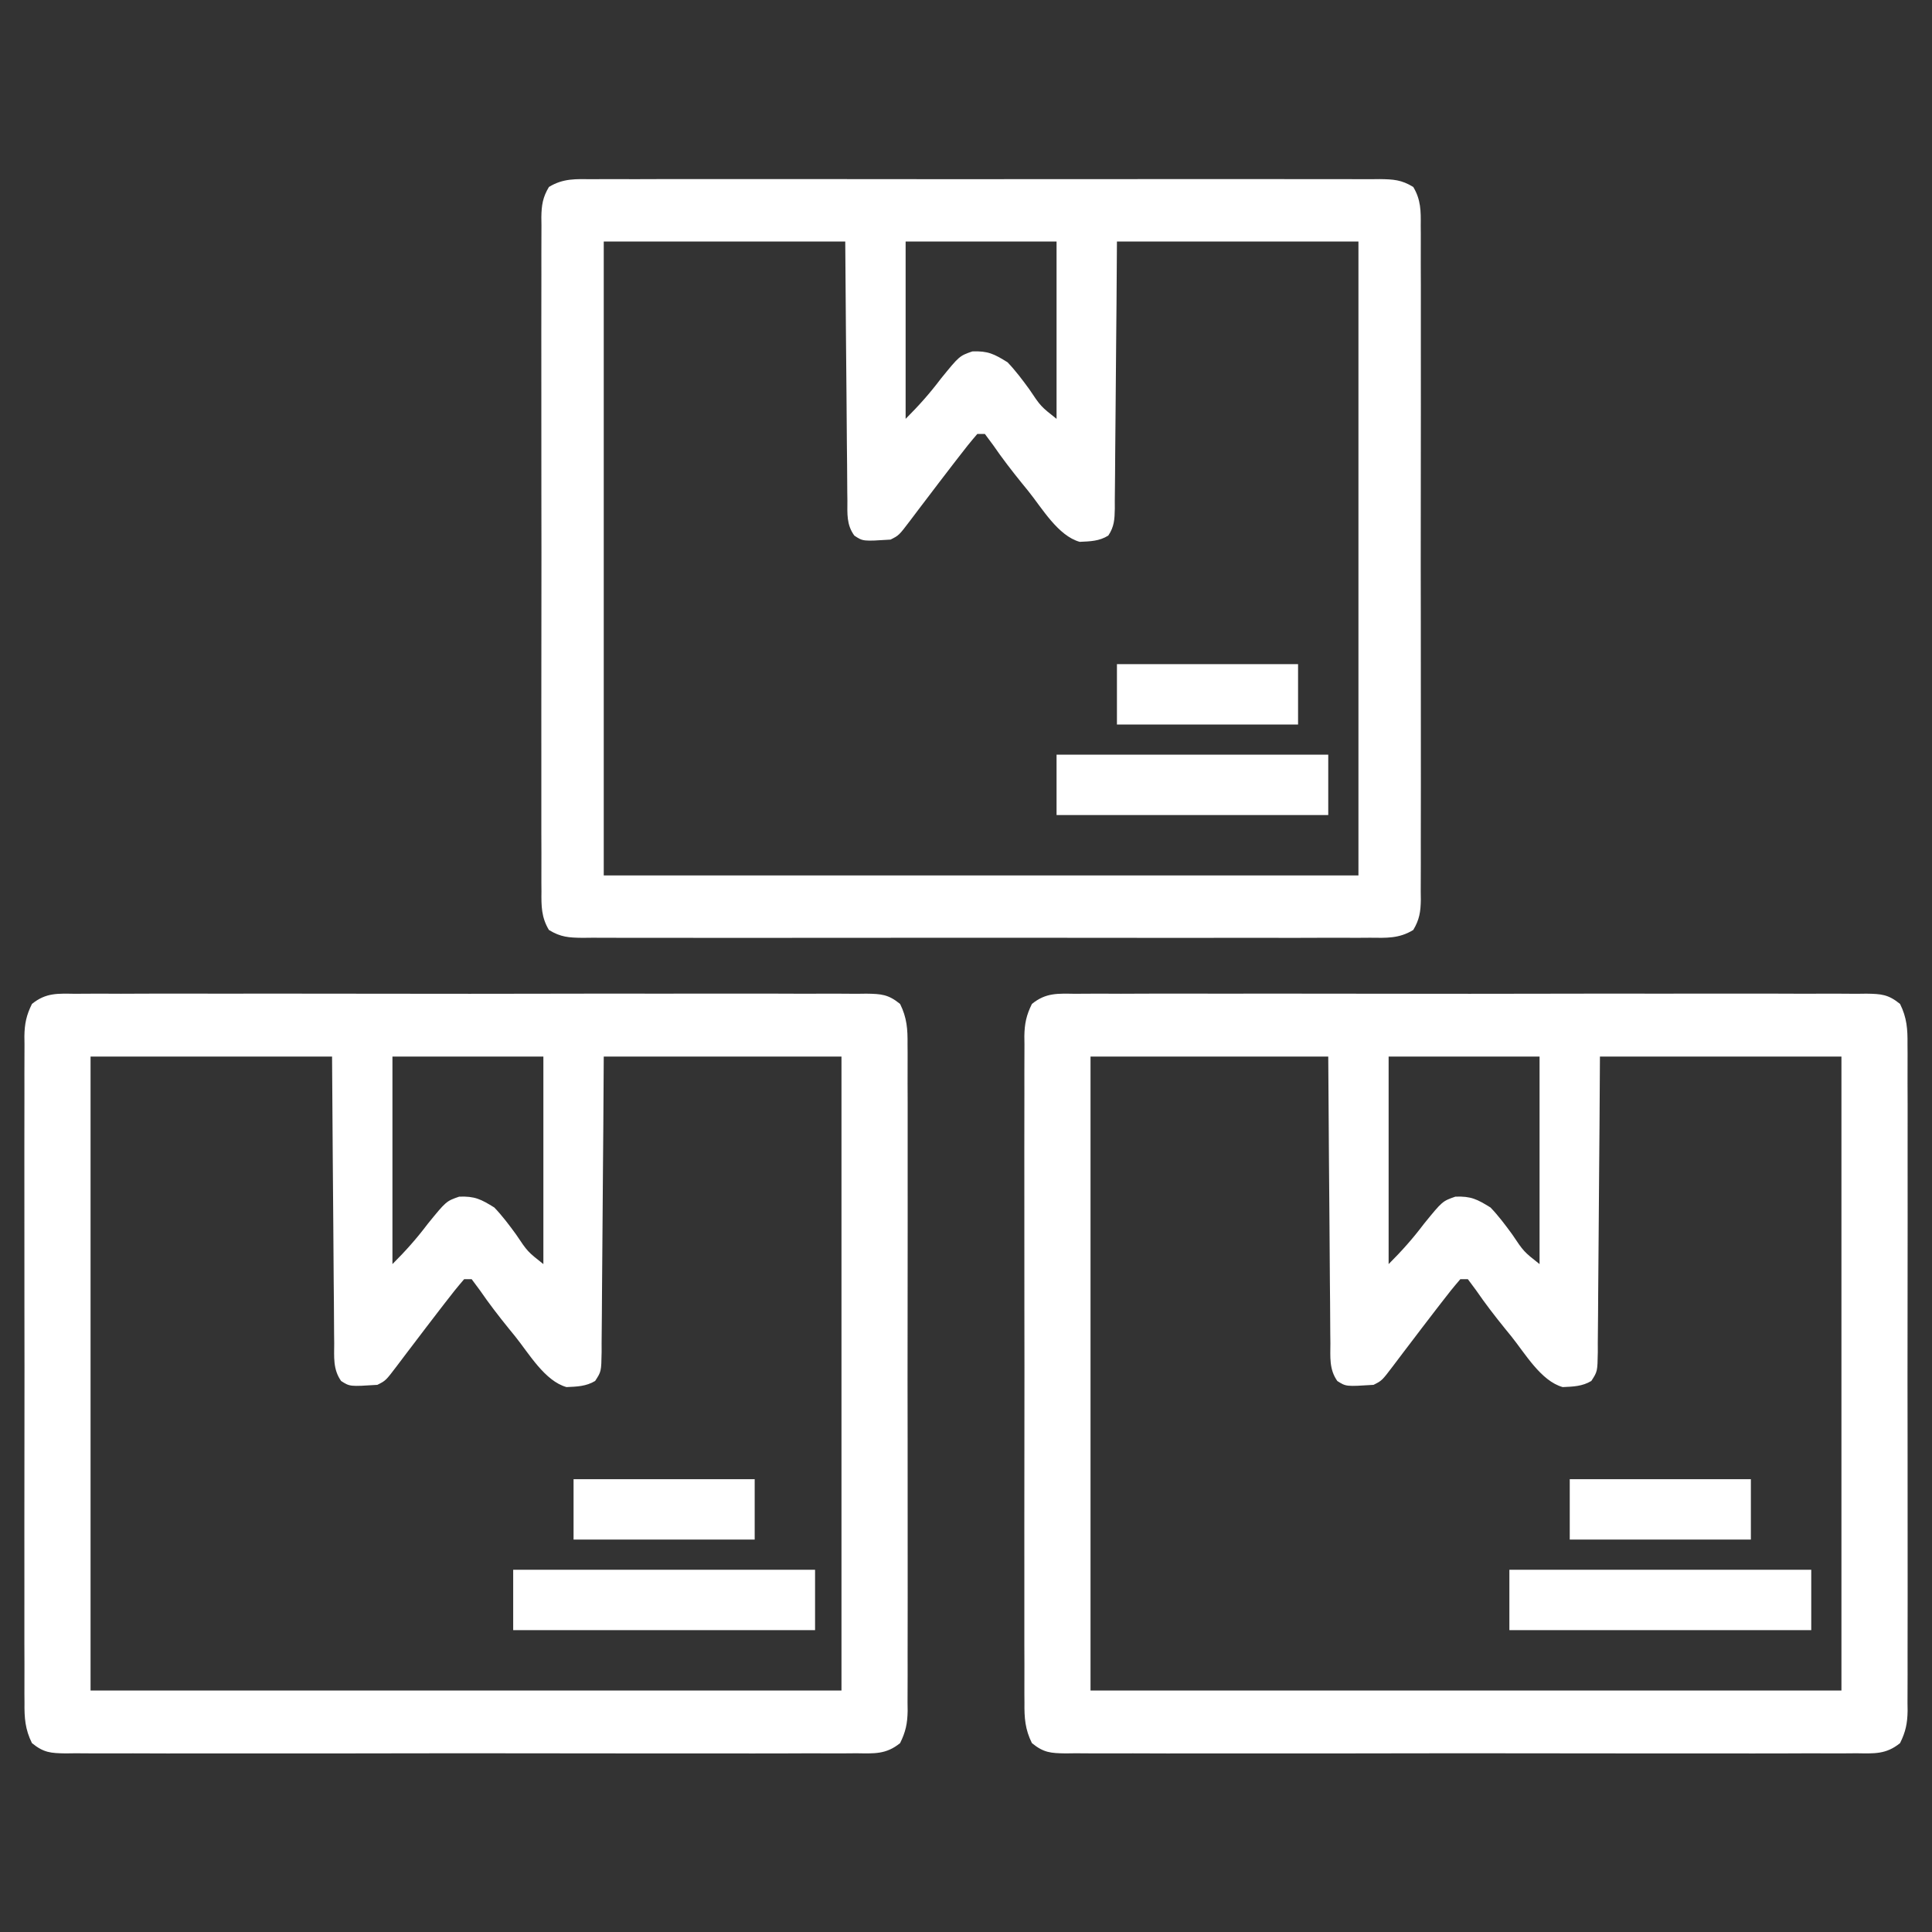
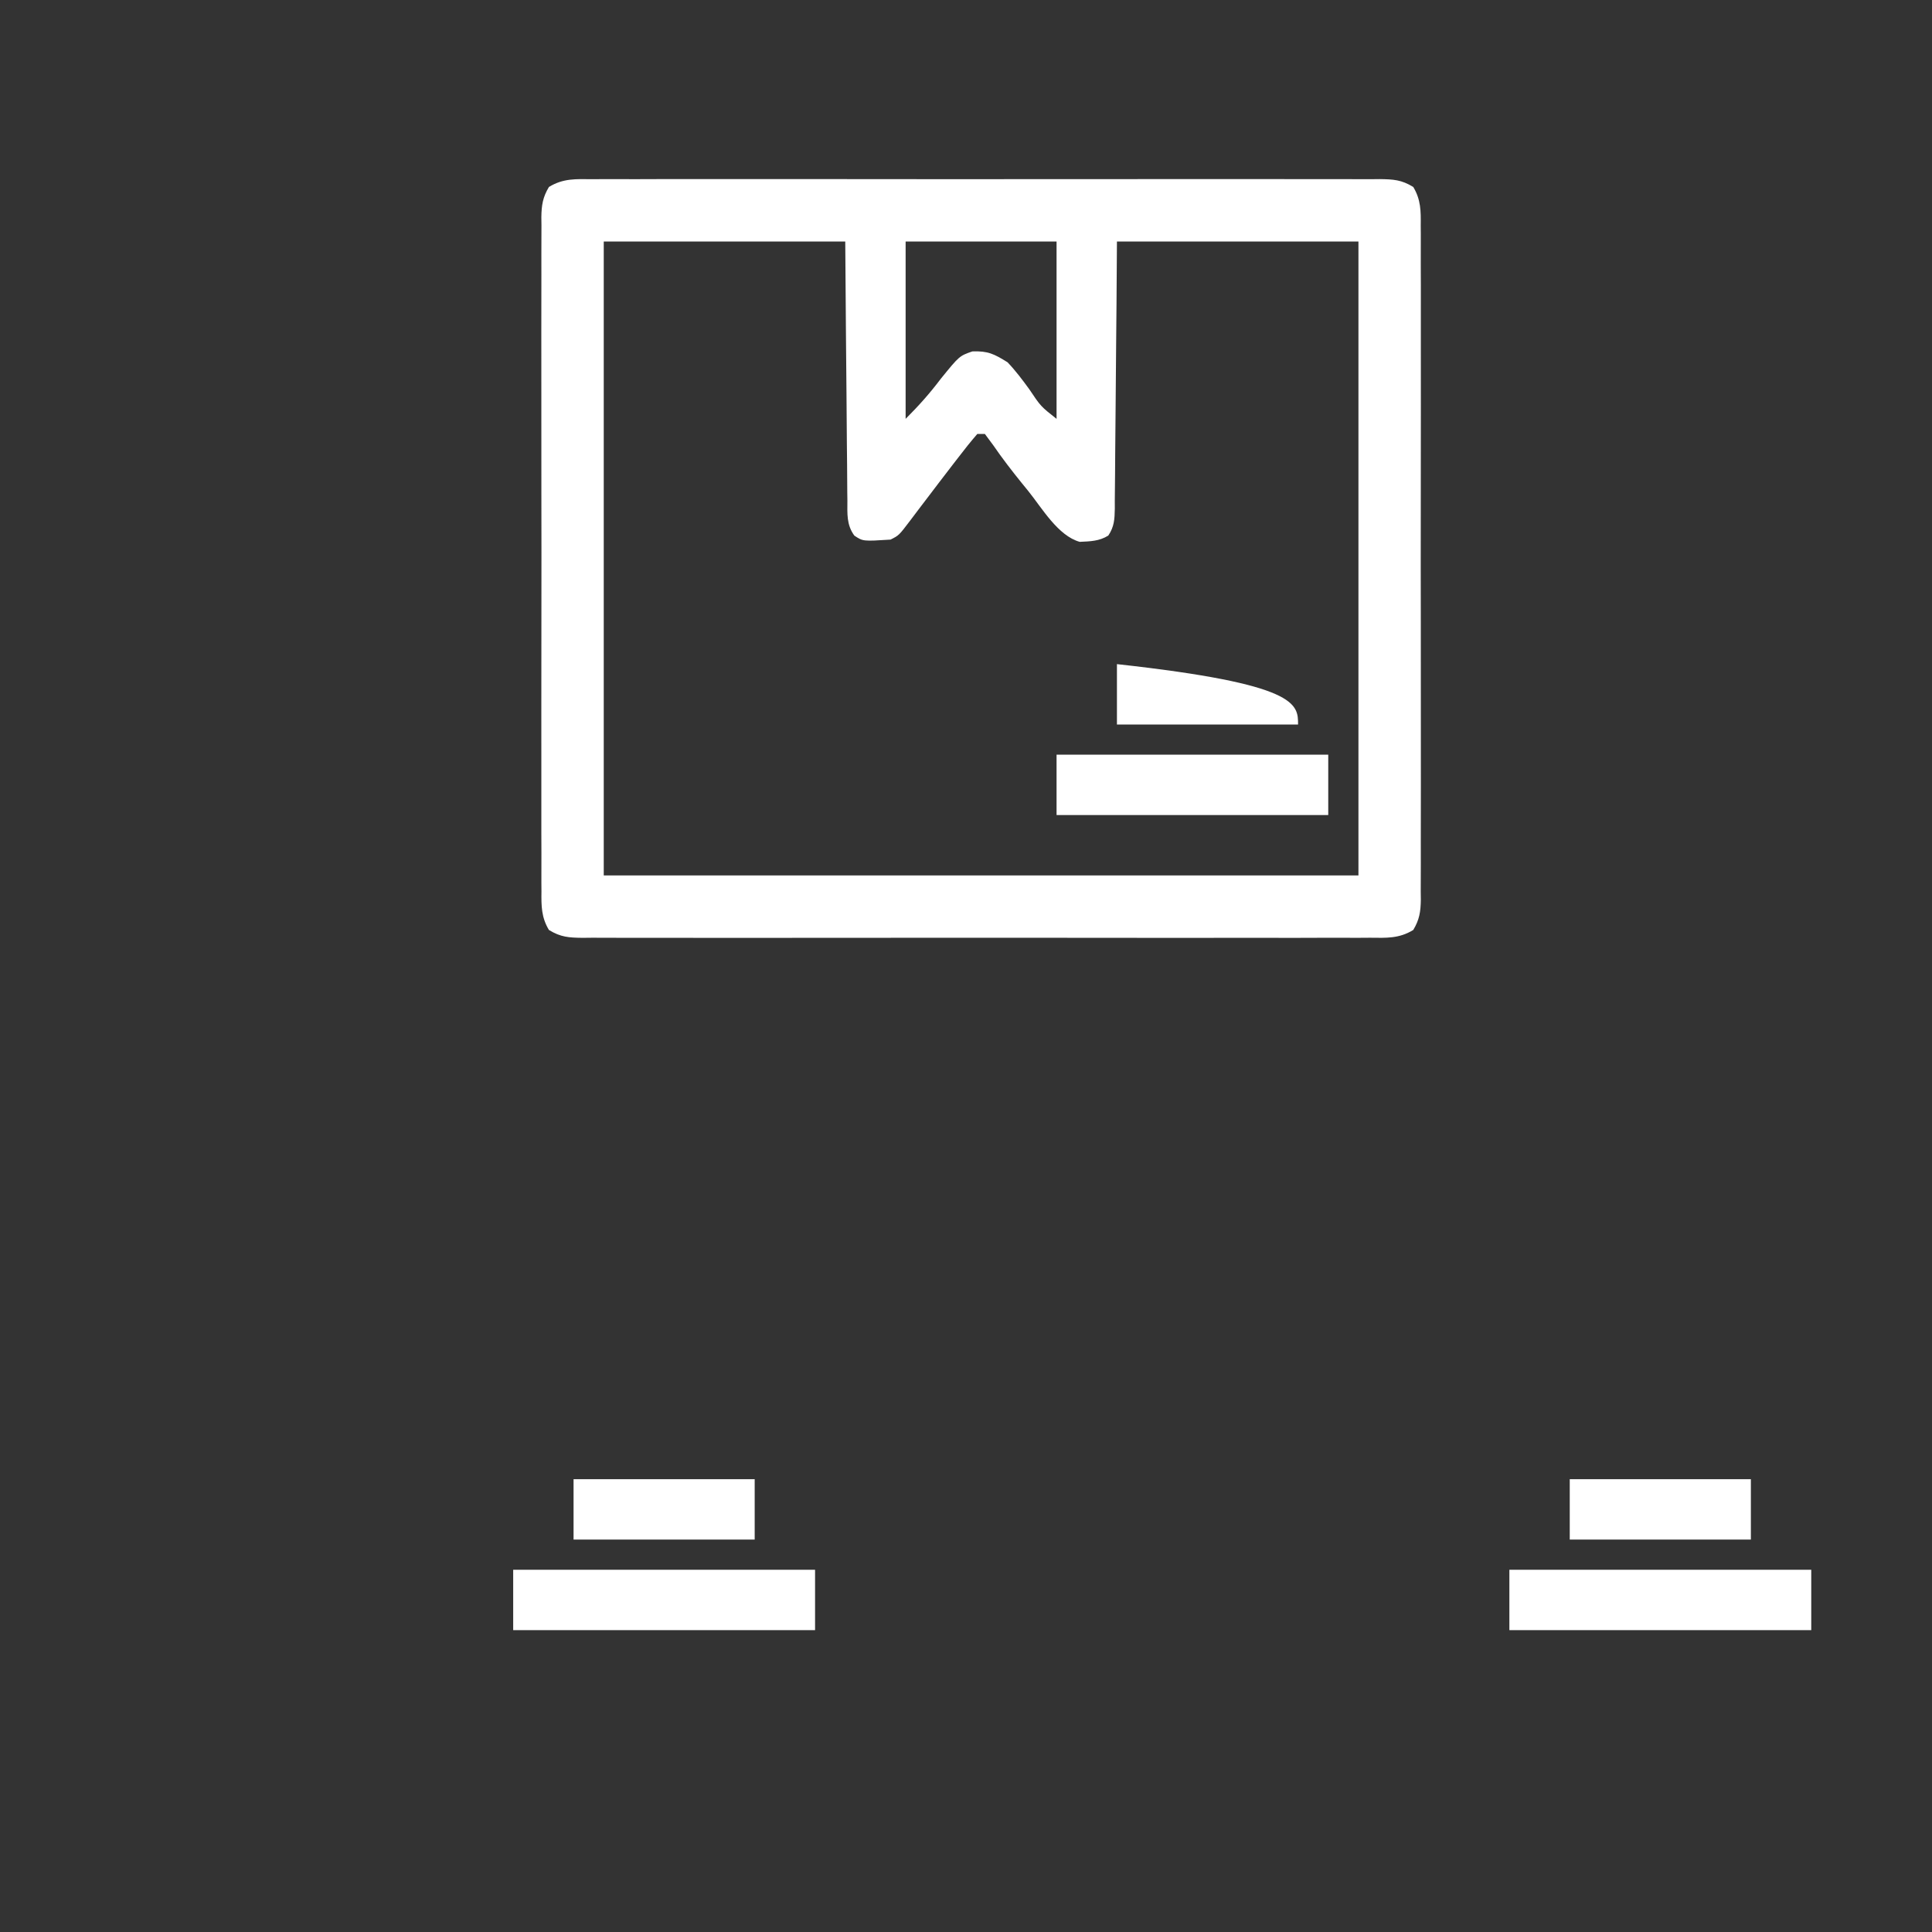
<svg xmlns="http://www.w3.org/2000/svg" version="1.1" width="512px" height="512px">
  <rect width="100%" height="100%" fill="#333333" stroke="none" />
-   <path d="M0 0 C0.919 -0.008 1.839 -0.016 2.786 -0.024 C5.874 -0.044 8.961 -0.028 12.049 -0.012 C14.26 -0.019 16.471 -0.028 18.681 -0.039 C24.692 -0.061 30.702 -0.053 36.712 -0.037 C42.995 -0.024 49.278 -0.036 55.561 -0.044 C66.789 -0.053 78.017 -0.038 89.245 -0.012 C99.428 0.01 109.609 0.006 119.792 -0.017 C131.614 -0.044 143.436 -0.054 155.258 -0.039 C161.517 -0.031 167.775 -0.03 174.034 -0.047 C179.918 -0.061 185.801 -0.051 191.684 -0.022 C193.847 -0.015 196.009 -0.017 198.172 -0.028 C201.118 -0.042 204.062 -0.025 207.008 0 C208.3 -0.017 208.3 -0.017 209.617 -0.034 C213.571 0.032 215.393 0.139 218.535 2.688 C220.354 6.337 220.561 9.427 220.512 13.416 C220.518 14.192 220.524 14.969 220.531 15.769 C220.547 18.368 220.534 20.966 220.522 23.565 C220.527 25.429 220.534 27.294 220.543 29.158 C220.561 34.22 220.554 39.282 220.541 44.344 C220.531 49.64 220.541 54.936 220.547 60.232 C220.554 69.126 220.545 78.02 220.526 86.914 C220.504 97.199 220.511 107.483 220.533 117.767 C220.551 126.595 220.554 135.423 220.543 144.252 C220.537 149.525 220.536 154.798 220.549 160.072 C220.561 165.03 220.553 169.987 220.53 174.945 C220.524 176.765 220.526 178.585 220.535 180.405 C220.546 182.888 220.532 185.371 220.512 187.854 C220.521 188.575 220.53 189.297 220.539 190.04 C220.487 193.344 220.014 195.616 218.535 198.582 C214.807 201.606 211.683 201.33 207.008 201.27 C206.089 201.278 205.169 201.285 204.222 201.293 C201.134 201.313 198.047 201.298 194.959 201.282 C192.748 201.289 190.537 201.298 188.327 201.308 C182.316 201.331 176.306 201.322 170.296 201.307 C164.013 201.294 157.73 201.306 151.448 201.313 C140.219 201.323 128.991 201.308 117.763 201.282 C107.58 201.26 97.399 201.264 87.216 201.287 C75.394 201.314 63.572 201.323 51.75 201.309 C45.491 201.301 39.233 201.3 32.974 201.316 C27.09 201.331 21.207 201.321 15.324 201.292 C13.161 201.285 10.999 201.287 8.836 201.298 C5.89 201.312 2.946 201.295 0 201.27 C-0.861 201.281 -1.722 201.292 -2.609 201.304 C-6.563 201.238 -8.385 201.131 -11.526 198.582 C-13.346 194.933 -13.553 191.843 -13.504 187.854 C-13.51 187.078 -13.516 186.301 -13.523 185.501 C-13.539 182.902 -13.526 180.304 -13.514 177.705 C-13.519 175.841 -13.526 173.976 -13.535 172.112 C-13.553 167.05 -13.546 161.988 -13.533 156.926 C-13.523 151.63 -13.533 146.334 -13.539 141.038 C-13.546 132.144 -13.537 123.25 -13.517 114.356 C-13.496 104.071 -13.503 93.787 -13.525 83.503 C-13.543 74.675 -13.545 65.846 -13.535 57.018 C-13.529 51.745 -13.528 46.471 -13.541 41.198 C-13.553 36.24 -13.545 31.283 -13.522 26.325 C-13.516 24.505 -13.518 22.685 -13.527 20.865 C-13.538 18.381 -13.524 15.899 -13.504 13.416 C-13.517 12.334 -13.517 12.334 -13.531 11.23 C-13.479 7.926 -13.006 5.654 -11.526 2.688 C-7.799 -0.336 -4.675 -0.061 0 0 Z M4.004 16.635 C4.004 72.075 4.004 127.515 4.004 184.635 C69.674 184.635 135.344 184.635 203.004 184.635 C203.004 129.195 203.004 73.755 203.004 16.635 C181.884 16.635 160.764 16.635 139.004 16.635 C138.967 22.664 138.929 28.693 138.891 34.904 C138.86 38.719 138.829 42.533 138.795 46.348 C138.741 52.405 138.69 58.462 138.658 64.52 C138.632 69.402 138.591 74.285 138.541 79.167 C138.524 81.032 138.513 82.896 138.506 84.761 C138.497 87.369 138.469 89.976 138.436 92.583 C138.438 93.358 138.439 94.133 138.441 94.931 C138.35 100.105 138.35 100.105 136.719 102.607 C134.309 104.051 131.898 104.099 129.137 104.229 C123.382 102.627 119.154 95.29 115.504 90.76 C114.671 89.737 114.671 89.737 113.82 88.694 C111.163 85.41 108.614 82.11 106.223 78.627 C105.491 77.64 104.758 76.652 104.004 75.635 C103.344 75.635 102.684 75.635 102.004 75.635 C100.255 77.661 98.621 79.695 97.004 81.822 C96.521 82.447 96.037 83.072 95.539 83.716 C93.051 86.939 90.588 90.181 88.125 93.424 C87.447 94.313 87.447 94.313 86.756 95.22 C85.892 96.355 85.033 97.493 84.178 98.634 C81.226 102.524 81.226 102.524 79.004 103.635 C71.729 104.097 71.729 104.097 69.408 102.618 C67.217 99.524 67.565 96.24 67.572 92.583 C67.556 91.354 67.556 91.354 67.541 90.099 C67.511 87.388 67.501 84.678 67.492 81.967 C67.475 80.088 67.457 78.209 67.438 76.33 C67.39 71.383 67.361 66.437 67.334 61.49 C67.299 55.555 67.242 49.62 67.189 43.686 C67.11 34.669 67.06 25.652 67.004 16.635 C46.214 16.635 25.424 16.635 4.004 16.635 Z M83.004 16.635 C83.004 34.785 83.004 52.935 83.004 71.635 C86.561 68.078 89.394 64.897 92.379 60.947 C97.254 54.956 97.254 54.956 100.692 53.76 C104.839 53.603 106.477 54.45 110.004 56.635 C112.136 58.858 113.941 61.274 115.754 63.76 C118.812 68.329 118.812 68.329 123.004 71.635 C123.004 53.485 123.004 35.335 123.004 16.635 C109.804 16.635 96.604 16.635 83.004 16.635 Z " fill="#ffffff" transform="translate(284.996,263.365)" data-originalfillcolor="#0b57d0" />
-   <path d="M0 0 C0.919 -0.008 1.839 -0.016 2.786 -0.024 C5.874 -0.044 8.961 -0.028 12.049 -0.012 C14.26 -0.019 16.471 -0.028 18.681 -0.039 C24.692 -0.061 30.702 -0.053 36.712 -0.037 C42.995 -0.024 49.278 -0.036 55.561 -0.044 C66.789 -0.053 78.017 -0.038 89.245 -0.012 C99.428 0.01 109.609 0.006 119.792 -0.017 C131.614 -0.044 143.436 -0.054 155.258 -0.039 C161.517 -0.031 167.775 -0.03 174.034 -0.047 C179.918 -0.061 185.801 -0.051 191.684 -0.022 C193.847 -0.015 196.009 -0.017 198.172 -0.028 C201.118 -0.042 204.062 -0.025 207.008 0 C208.3 -0.017 208.3 -0.017 209.617 -0.034 C213.571 0.032 215.393 0.139 218.535 2.688 C220.354 6.337 220.561 9.427 220.512 13.416 C220.518 14.192 220.524 14.969 220.531 15.769 C220.547 18.368 220.534 20.966 220.522 23.565 C220.527 25.429 220.534 27.294 220.543 29.158 C220.561 34.22 220.554 39.282 220.541 44.344 C220.531 49.64 220.541 54.936 220.547 60.232 C220.554 69.126 220.545 78.02 220.526 86.914 C220.504 97.199 220.511 107.483 220.533 117.767 C220.551 126.595 220.554 135.423 220.543 144.252 C220.537 149.525 220.536 154.798 220.549 160.072 C220.561 165.03 220.553 169.987 220.53 174.945 C220.524 176.765 220.526 178.585 220.535 180.405 C220.546 182.888 220.532 185.371 220.512 187.854 C220.521 188.575 220.53 189.297 220.539 190.04 C220.487 193.344 220.014 195.616 218.535 198.582 C214.807 201.606 211.683 201.33 207.008 201.27 C206.089 201.278 205.169 201.285 204.222 201.293 C201.134 201.313 198.047 201.298 194.959 201.282 C192.748 201.289 190.537 201.298 188.327 201.308 C182.316 201.331 176.306 201.322 170.296 201.307 C164.013 201.294 157.73 201.306 151.448 201.313 C140.219 201.323 128.991 201.308 117.763 201.282 C107.58 201.26 97.399 201.264 87.216 201.287 C75.394 201.314 63.572 201.323 51.75 201.309 C45.491 201.301 39.233 201.3 32.974 201.316 C27.09 201.331 21.207 201.321 15.324 201.292 C13.161 201.285 10.999 201.287 8.836 201.298 C5.89 201.312 2.946 201.295 0 201.27 C-0.861 201.281 -1.722 201.292 -2.609 201.304 C-6.563 201.238 -8.385 201.131 -11.526 198.582 C-13.346 194.933 -13.553 191.843 -13.504 187.854 C-13.51 187.078 -13.516 186.301 -13.523 185.501 C-13.539 182.902 -13.526 180.304 -13.514 177.705 C-13.519 175.841 -13.526 173.976 -13.535 172.112 C-13.553 167.05 -13.546 161.988 -13.533 156.926 C-13.523 151.63 -13.533 146.334 -13.539 141.038 C-13.546 132.144 -13.537 123.25 -13.517 114.356 C-13.496 104.071 -13.503 93.787 -13.525 83.503 C-13.543 74.675 -13.545 65.846 -13.535 57.018 C-13.529 51.745 -13.528 46.471 -13.541 41.198 C-13.553 36.24 -13.545 31.283 -13.522 26.325 C-13.516 24.505 -13.518 22.685 -13.527 20.865 C-13.538 18.381 -13.524 15.899 -13.504 13.416 C-13.517 12.334 -13.517 12.334 -13.531 11.23 C-13.479 7.926 -13.006 5.654 -11.526 2.688 C-7.799 -0.336 -4.675 -0.061 0 0 Z M4.004 16.635 C4.004 72.075 4.004 127.515 4.004 184.635 C69.674 184.635 135.344 184.635 203.004 184.635 C203.004 129.195 203.004 73.755 203.004 16.635 C182.214 16.635 161.424 16.635 140.004 16.635 C139.967 22.664 139.929 28.693 139.891 34.904 C139.86 38.719 139.829 42.533 139.795 46.348 C139.741 52.405 139.69 58.462 139.658 64.52 C139.632 69.402 139.591 74.285 139.541 79.167 C139.524 81.032 139.513 82.896 139.506 84.761 C139.497 87.369 139.469 89.976 139.436 92.583 C139.438 93.358 139.439 94.133 139.441 94.931 C139.35 100.105 139.35 100.105 137.719 102.607 C135.309 104.051 132.898 104.099 130.137 104.229 C124.382 102.627 120.154 95.29 116.504 90.76 C115.671 89.737 115.671 89.737 114.82 88.694 C112.163 85.41 109.614 82.11 107.223 78.627 C106.491 77.64 105.758 76.652 105.004 75.635 C104.344 75.635 103.684 75.635 103.004 75.635 C101.255 77.661 99.621 79.695 98.004 81.822 C97.521 82.447 97.037 83.072 96.539 83.716 C94.051 86.939 91.588 90.181 89.125 93.424 C88.447 94.313 88.447 94.313 87.756 95.22 C86.892 96.355 86.033 97.493 85.178 98.634 C82.226 102.524 82.226 102.524 80.004 103.635 C72.729 104.097 72.729 104.097 70.408 102.618 C68.217 99.524 68.565 96.24 68.572 92.583 C68.556 91.354 68.556 91.354 68.541 90.099 C68.511 87.388 68.501 84.678 68.492 81.967 C68.475 80.088 68.457 78.209 68.438 76.33 C68.39 71.383 68.361 66.437 68.334 61.49 C68.299 55.555 68.242 49.62 68.189 43.686 C68.11 34.669 68.06 25.652 68.004 16.635 C46.884 16.635 25.764 16.635 4.004 16.635 Z M84.004 16.635 C84.004 34.785 84.004 52.935 84.004 71.635 C87.561 68.078 90.394 64.897 93.379 60.947 C98.254 54.956 98.254 54.956 101.692 53.76 C105.839 53.603 107.477 54.45 111.004 56.635 C113.136 58.858 114.941 61.274 116.754 63.76 C119.812 68.329 119.812 68.329 124.004 71.635 C124.004 53.485 124.004 35.335 124.004 16.635 C110.804 16.635 97.604 16.635 84.004 16.635 Z " fill="#ffffff" transform="translate(19.996,263.365)" data-originalfillcolor="#0b57d0" />
  <path d="M0 0 C0.915 -0.006 1.831 -0.012 2.774 -0.019 C5.848 -0.035 8.921 -0.022 11.995 -0.01 C14.196 -0.015 16.397 -0.022 18.598 -0.031 C24.581 -0.049 30.565 -0.042 36.548 -0.029 C42.803 -0.019 49.058 -0.029 55.312 -0.035 C66.491 -0.043 77.669 -0.03 88.847 -0.01 C98.984 0.008 109.12 0.005 119.257 -0.014 C131.026 -0.035 142.796 -0.043 154.565 -0.031 C160.796 -0.025 167.027 -0.024 173.257 -0.037 C179.115 -0.049 184.972 -0.041 190.829 -0.018 C192.982 -0.012 195.134 -0.014 197.287 -0.023 C200.22 -0.034 203.151 -0.02 206.084 0 C206.941 -0.009 207.798 -0.018 208.682 -0.027 C212.297 0.021 214.445 0.142 217.57 2.056 C219.593 5.425 219.596 8.434 219.55 12.251 C219.556 13.036 219.562 13.82 219.569 14.629 C219.585 17.261 219.572 19.892 219.56 22.524 C219.565 24.409 219.572 26.295 219.581 28.181 C219.599 33.305 219.592 38.428 219.579 43.552 C219.569 48.91 219.579 54.268 219.585 59.626 C219.592 68.625 219.583 77.623 219.563 86.621 C219.542 97.03 219.549 107.439 219.571 117.847 C219.589 126.778 219.592 135.709 219.581 144.64 C219.575 149.977 219.574 155.313 219.587 160.65 C219.599 165.666 219.591 170.683 219.568 175.7 C219.562 177.543 219.564 179.386 219.573 181.229 C219.584 183.741 219.57 186.252 219.55 188.765 C219.559 189.497 219.568 190.23 219.577 190.985 C219.528 194.139 219.204 196.239 217.57 198.96 C213.793 201.273 210.436 201.061 206.084 201.016 C205.169 201.022 204.253 201.028 203.31 201.035 C200.236 201.051 197.163 201.038 194.089 201.026 C191.888 201.031 189.687 201.038 187.486 201.047 C181.503 201.065 175.519 201.058 169.536 201.045 C163.281 201.035 157.026 201.044 150.771 201.051 C139.593 201.059 128.415 201.046 117.237 201.026 C107.1 201.008 96.964 201.011 86.827 201.029 C75.058 201.051 63.288 201.059 51.519 201.047 C45.288 201.041 39.057 201.04 32.827 201.053 C26.969 201.065 21.112 201.057 15.255 201.034 C13.102 201.028 10.95 201.03 8.797 201.039 C5.864 201.049 2.933 201.036 0 201.016 C-0.857 201.025 -1.714 201.034 -2.598 201.043 C-6.213 200.995 -8.361 200.873 -11.486 198.96 C-13.509 195.591 -13.512 192.582 -13.466 188.765 C-13.472 187.98 -13.478 187.195 -13.485 186.387 C-13.501 183.755 -13.488 181.124 -13.476 178.492 C-13.481 176.607 -13.488 174.721 -13.497 172.835 C-13.515 167.711 -13.508 162.588 -13.495 157.464 C-13.485 152.106 -13.495 146.748 -13.501 141.39 C-13.508 132.391 -13.499 123.393 -13.479 114.395 C-13.458 103.986 -13.465 93.577 -13.487 83.168 C-13.505 74.238 -13.508 65.307 -13.497 56.376 C-13.491 51.039 -13.49 45.703 -13.503 40.366 C-13.515 35.349 -13.507 30.333 -13.484 25.316 C-13.478 23.473 -13.48 21.63 -13.489 19.787 C-13.5 17.275 -13.486 14.763 -13.466 12.251 C-13.475 11.518 -13.484 10.786 -13.493 10.031 C-13.444 6.877 -13.12 4.777 -11.486 2.056 C-7.709 -0.257 -4.352 -0.045 0 0 Z M3.042 16.508 C3.042 71.948 3.042 127.388 3.042 184.508 C69.042 184.508 135.042 184.508 203.042 184.508 C203.042 129.068 203.042 73.628 203.042 16.508 C181.922 16.508 160.802 16.508 139.042 16.508 C139.005 21.959 138.967 27.411 138.929 33.027 C138.898 36.477 138.867 39.927 138.833 43.377 C138.779 48.855 138.728 54.333 138.696 59.811 C138.67 64.227 138.629 68.642 138.579 73.057 C138.562 74.744 138.551 76.43 138.544 78.116 C138.535 80.475 138.507 82.832 138.474 85.191 C138.476 85.891 138.477 86.591 138.479 87.312 C138.424 90.115 138.335 92.068 136.757 94.434 C134.354 95.939 131.958 95.971 129.175 96.102 C123.42 94.5 119.192 87.163 115.542 82.633 C114.709 81.61 114.709 81.61 113.858 80.567 C111.201 77.283 108.652 73.983 106.261 70.5 C105.529 69.513 104.796 68.525 104.042 67.508 C103.382 67.508 102.722 67.508 102.042 67.508 C100.293 69.534 98.659 71.568 97.042 73.695 C96.559 74.32 96.075 74.945 95.577 75.589 C93.088 78.812 90.626 82.054 88.163 85.297 C87.485 86.186 87.485 86.186 86.794 87.093 C85.93 88.228 85.071 89.366 84.216 90.507 C81.264 94.397 81.264 94.397 79.042 95.508 C71.738 95.972 71.738 95.972 69.446 94.445 C67.348 91.55 67.603 88.635 67.61 85.191 C67.594 84.078 67.594 84.078 67.579 82.943 C67.549 80.492 67.539 78.041 67.53 75.59 C67.513 73.89 67.495 72.191 67.476 70.491 C67.428 66.018 67.399 61.545 67.372 57.071 C67.337 51.704 67.28 46.337 67.227 40.969 C67.148 32.816 67.098 24.662 67.042 16.508 C45.922 16.508 24.802 16.508 3.042 16.508 Z M83.042 16.508 C83.042 32.018 83.042 47.528 83.042 63.508 C86.599 59.951 89.432 56.77 92.417 52.82 C97.292 46.83 97.292 46.83 100.729 45.633 C104.877 45.476 106.515 46.323 110.042 48.508 C112.174 50.731 113.979 53.147 115.792 55.633 C118.85 60.202 118.85 60.202 123.042 63.508 C123.042 47.998 123.042 32.488 123.042 16.508 C109.842 16.508 96.642 16.508 83.042 16.508 Z " fill="#ffffff" transform="translate(156.958,47.492)" data-originalfillcolor="#0b57d0" />
  <path d="M0 0 C26.4 0 52.8 0 80 0 C80 5.28 80 10.56 80 16 C53.6 16 27.2 16 0 16 C0 10.72 0 5.44 0 0 Z " fill="#ffffff" transform="translate(400,416)" data-originalfillcolor="#0b57d0" />
  <path d="M0 0 C26.4 0 52.8 0 80 0 C80 5.28 80 10.56 80 16 C53.6 16 27.2 16 0 16 C0 10.72 0 5.44 0 0 Z " fill="#ffffff" transform="translate(136,416)" data-originalfillcolor="#0b57d0" />
  <path d="M0 0 C23.76 0 47.52 0 72 0 C72 5.28 72 10.56 72 16 C48.24 16 24.48 16 0 16 C0 10.72 0 5.44 0 0 Z " fill="#ffffff" transform="translate(280,200)" data-originalfillcolor="#0b57d0" />
  <path d="M0 0 C15.84 0 31.68 0 48 0 C48 5.28 48 10.56 48 16 C32.16 16 16.32 16 0 16 C0 10.72 0 5.44 0 0 Z " fill="#ffffff" transform="translate(416,392)" data-originalfillcolor="#0b57d0" />
  <path d="M0 0 C15.84 0 31.68 0 48 0 C48 5.28 48 10.56 48 16 C32.16 16 16.32 16 0 16 C0 10.72 0 5.44 0 0 Z " fill="#ffffff" transform="translate(152,392)" data-originalfillcolor="#0b57d0" />
-   <path d="M0 0 C15.84 0 31.68 0 48 0 C48 5.28 48 10.56 48 16 C32.16 16 16.32 16 0 16 C0 10.72 0 5.44 0 0 Z " fill="#ffffff" transform="translate(296,176)" data-originalfillcolor="#0b57d0" />
+   <path d="M0 0 C48 5.28 48 10.56 48 16 C32.16 16 16.32 16 0 16 C0 10.72 0 5.44 0 0 Z " fill="#ffffff" transform="translate(296,176)" data-originalfillcolor="#0b57d0" />
</svg>